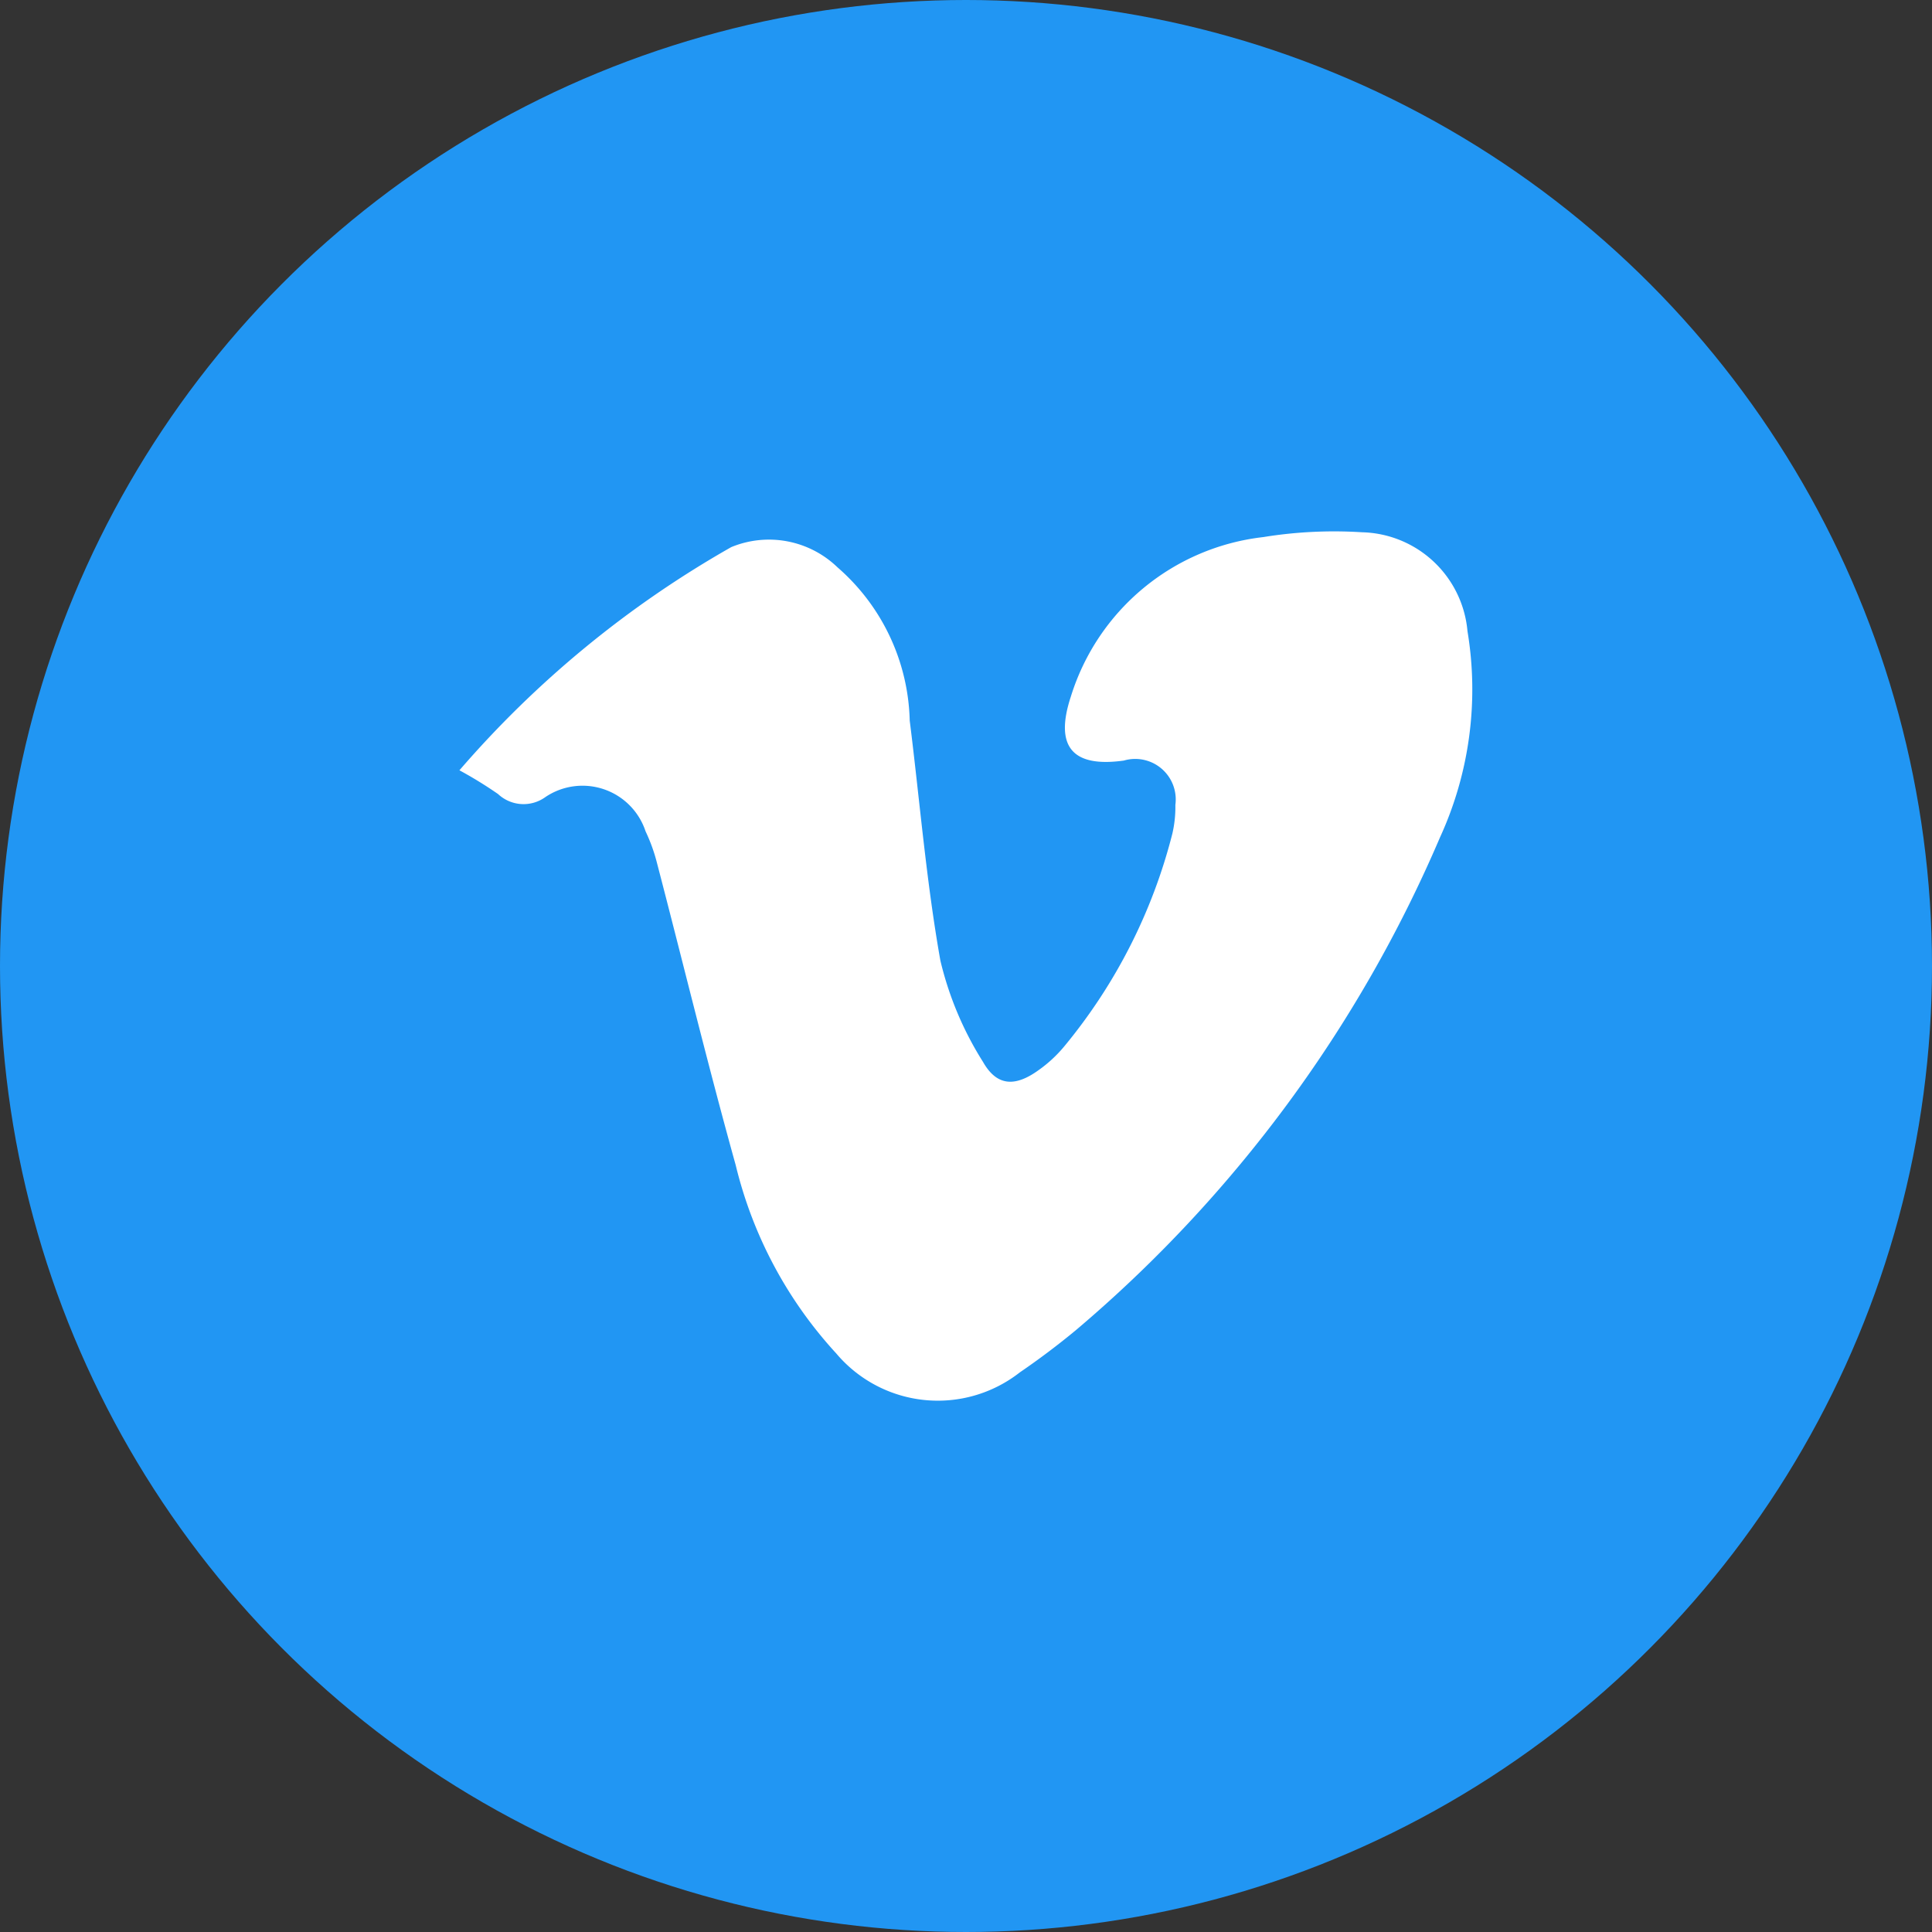
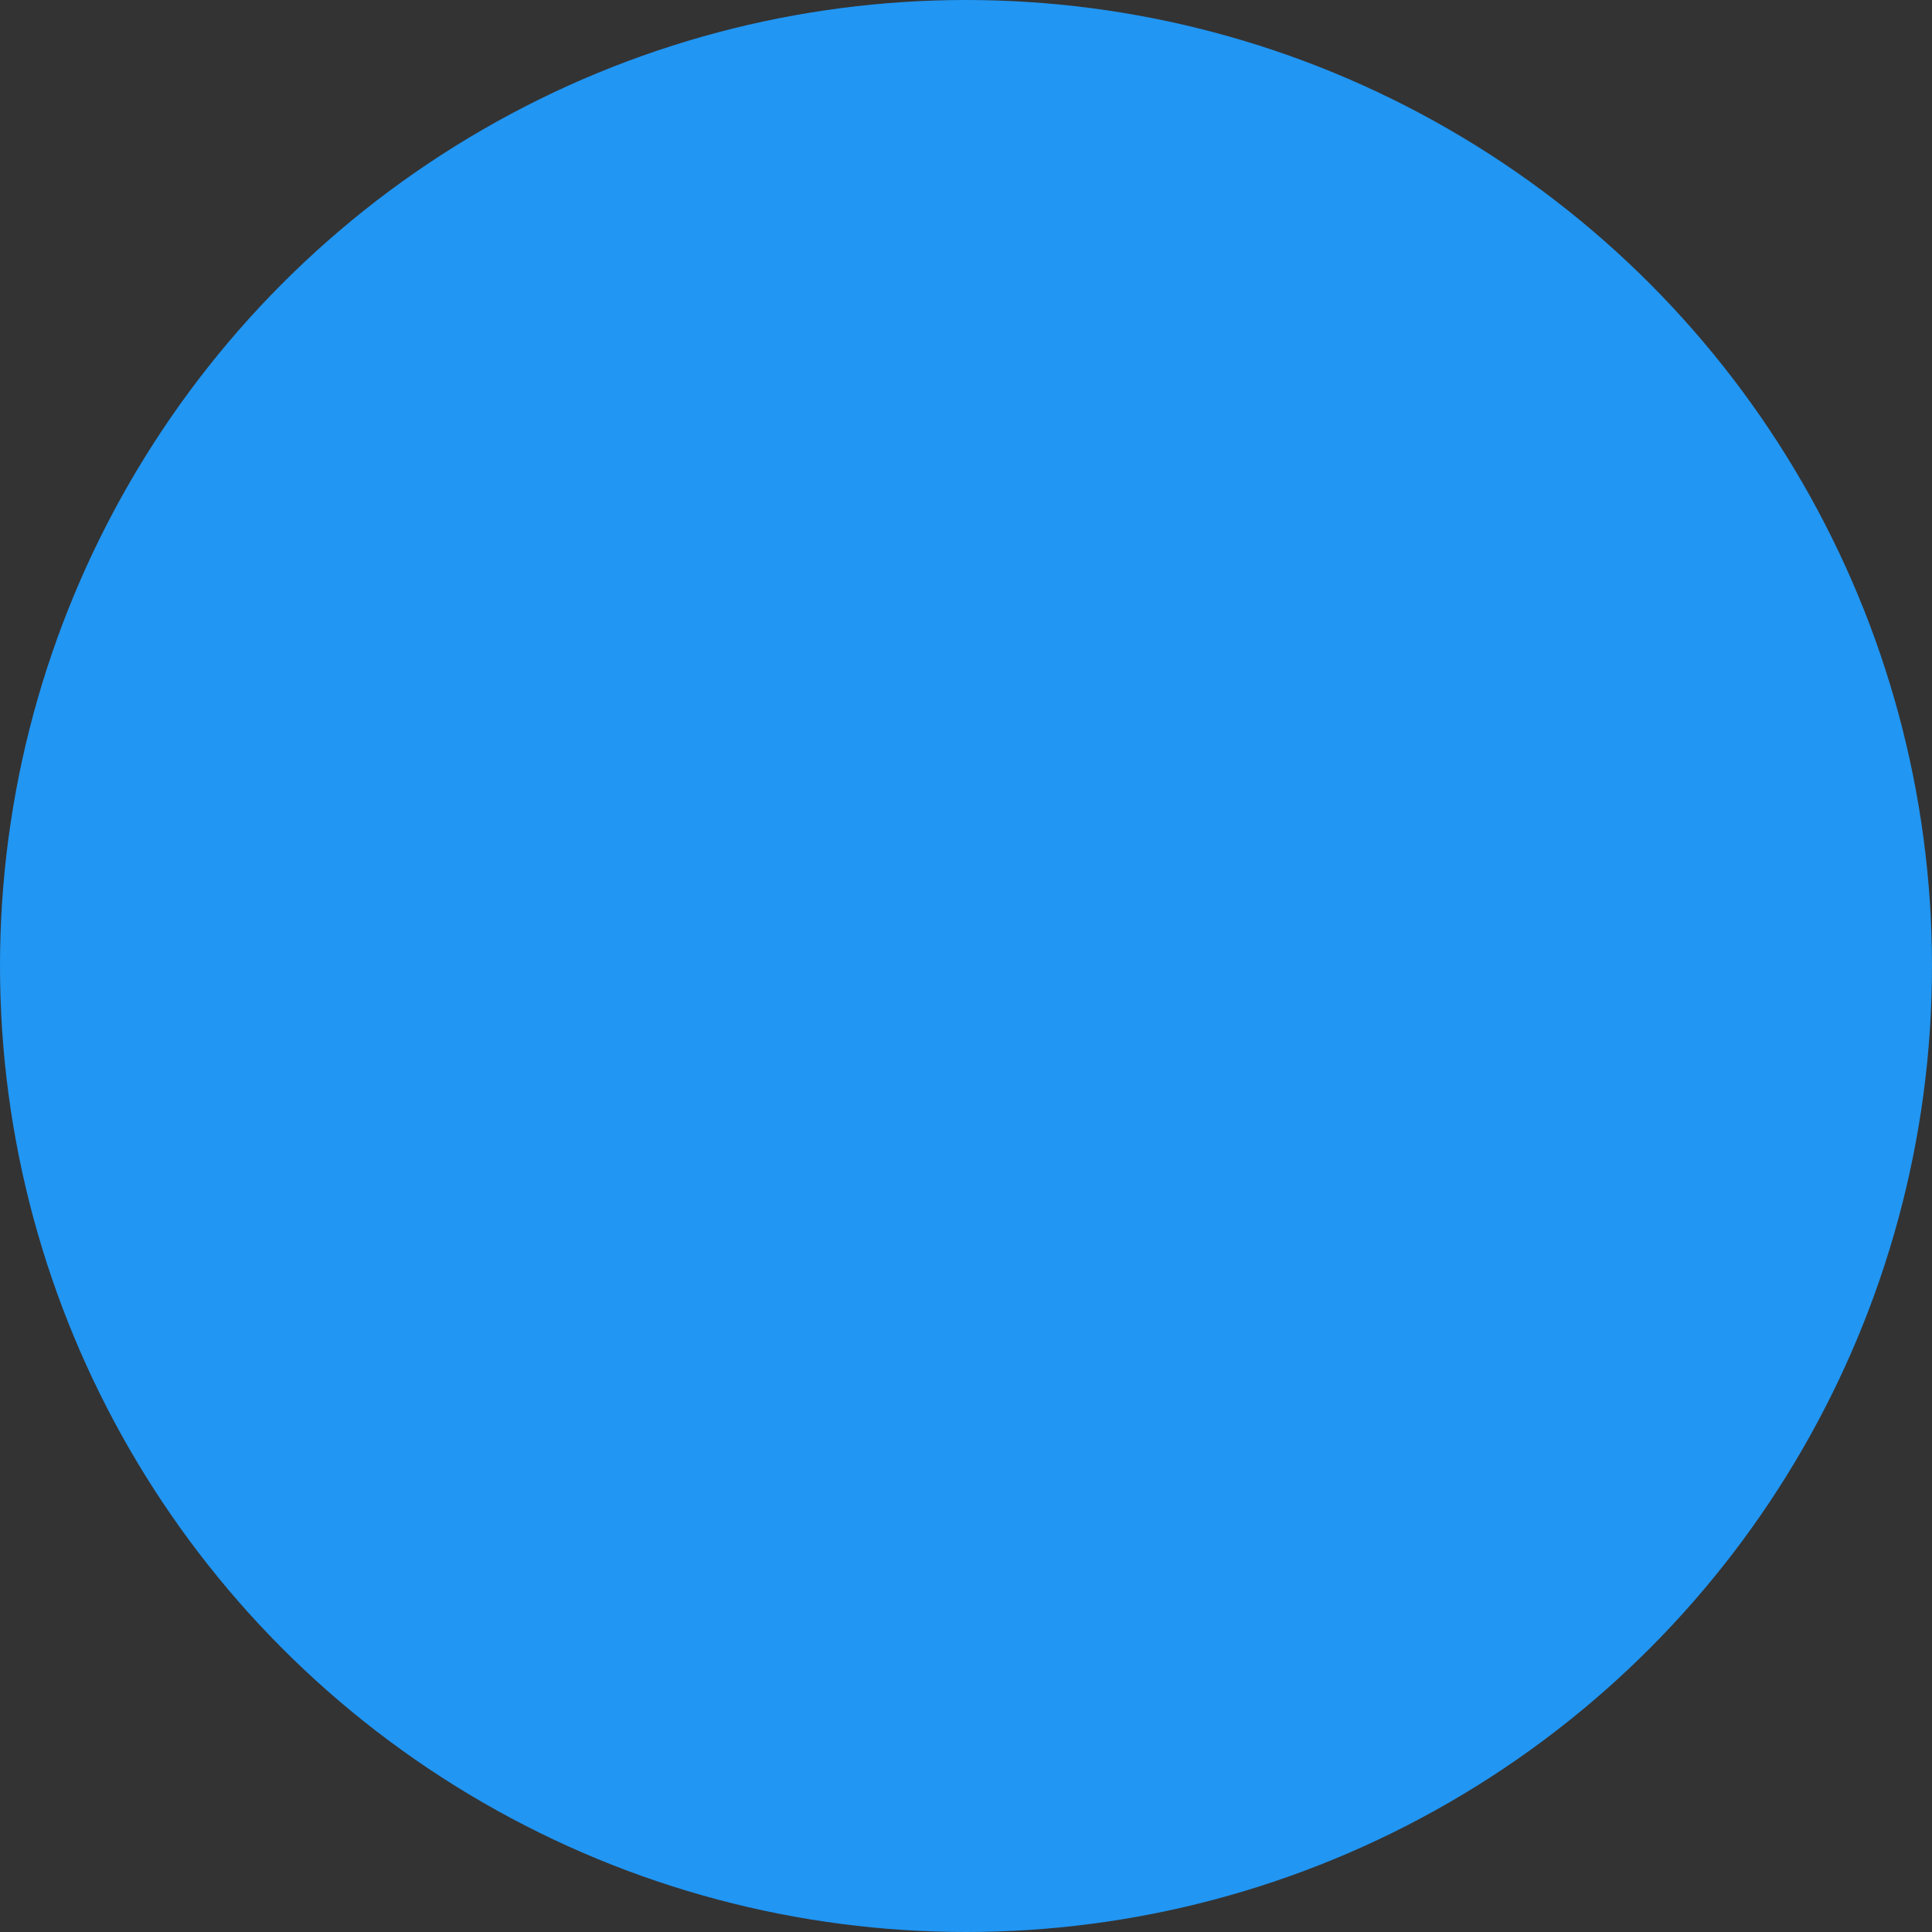
<svg xmlns="http://www.w3.org/2000/svg" width="30" height="30" viewBox="0 0 30 30">
  <rect x="0" y="0" width="30" height="30" fill="#333333" stroke="none" />
  <defs>
    <clipPath id="clip-path">
-       <rect id="Rectangle_22632" data-name="Rectangle 22632" width="15.731" height="13.494" fill="#fff" />
-     </clipPath>
+       </clipPath>
  </defs>
  <g id="Group_23143" data-name="Group 23143" transform="translate(-369.141 -187.14)">
    <circle id="Ellipse_729" data-name="Ellipse 729" cx="15" cy="15" r="15" transform="translate(369.141 187.14)" fill="#2196f3" />
    <g id="Group_23149" data-name="Group 23149" transform="translate(376.275 195.393)">
      <g id="Group_23148" data-name="Group 23148" clip-path="url(#clip-path)">
-         <path id="Path_1632" data-name="Path 1632" d="M0,3.707A16.025,16.025,0,0,1,4.22.242,1.531,1.531,0,0,1,5.87.555a3.255,3.255,0,0,1,1.122,2.38c.156,1.243.257,2.495.476,3.726a5.179,5.179,0,0,0,.662,1.574c.216.381.5.389.859.131A2.062,2.062,0,0,0,9.4,7.984a8.43,8.43,0,0,0,1.67-3.292,1.818,1.818,0,0,0,.047-.447.629.629,0,0,0-.8-.689c-.8.112-1.078-.217-.824-.99A3.549,3.549,0,0,1,12.481.086,6.869,6.869,0,0,1,14.016.011a1.685,1.685,0,0,1,1.637,1.536,5.512,5.512,0,0,1-.426,3.2A20.659,20.659,0,0,1,9.573,12.4c-.28.232-.571.451-.871.656a2.063,2.063,0,0,1-2.85-.293A6.613,6.613,0,0,1,4.29,9.838c-.433-1.556-.814-3.127-1.222-4.69a2.691,2.691,0,0,0-.178-.494,1.031,1.031,0,0,0-1.554-.532A.579.579,0,0,1,.6,4.076,6.464,6.464,0,0,0,0,3.707" transform="translate(0 0.001)" fill="#fff" />
+         <path id="Path_1632" data-name="Path 1632" d="M0,3.707A16.025,16.025,0,0,1,4.22.242,1.531,1.531,0,0,1,5.87.555a3.255,3.255,0,0,1,1.122,2.38c.156,1.243.257,2.495.476,3.726a5.179,5.179,0,0,0,.662,1.574c.216.381.5.389.859.131A2.062,2.062,0,0,0,9.4,7.984a8.43,8.43,0,0,0,1.67-3.292,1.818,1.818,0,0,0,.047-.447.629.629,0,0,0-.8-.689c-.8.112-1.078-.217-.824-.99A3.549,3.549,0,0,1,12.481.086,6.869,6.869,0,0,1,14.016.011a1.685,1.685,0,0,1,1.637,1.536,5.512,5.512,0,0,1-.426,3.2A20.659,20.659,0,0,1,9.573,12.4c-.28.232-.571.451-.871.656a2.063,2.063,0,0,1-2.85-.293A6.613,6.613,0,0,1,4.29,9.838c-.433-1.556-.814-3.127-1.222-4.69a2.691,2.691,0,0,0-.178-.494,1.031,1.031,0,0,0-1.554-.532" transform="translate(0 0.001)" fill="#fff" />
      </g>
    </g>
  </g>
</svg>